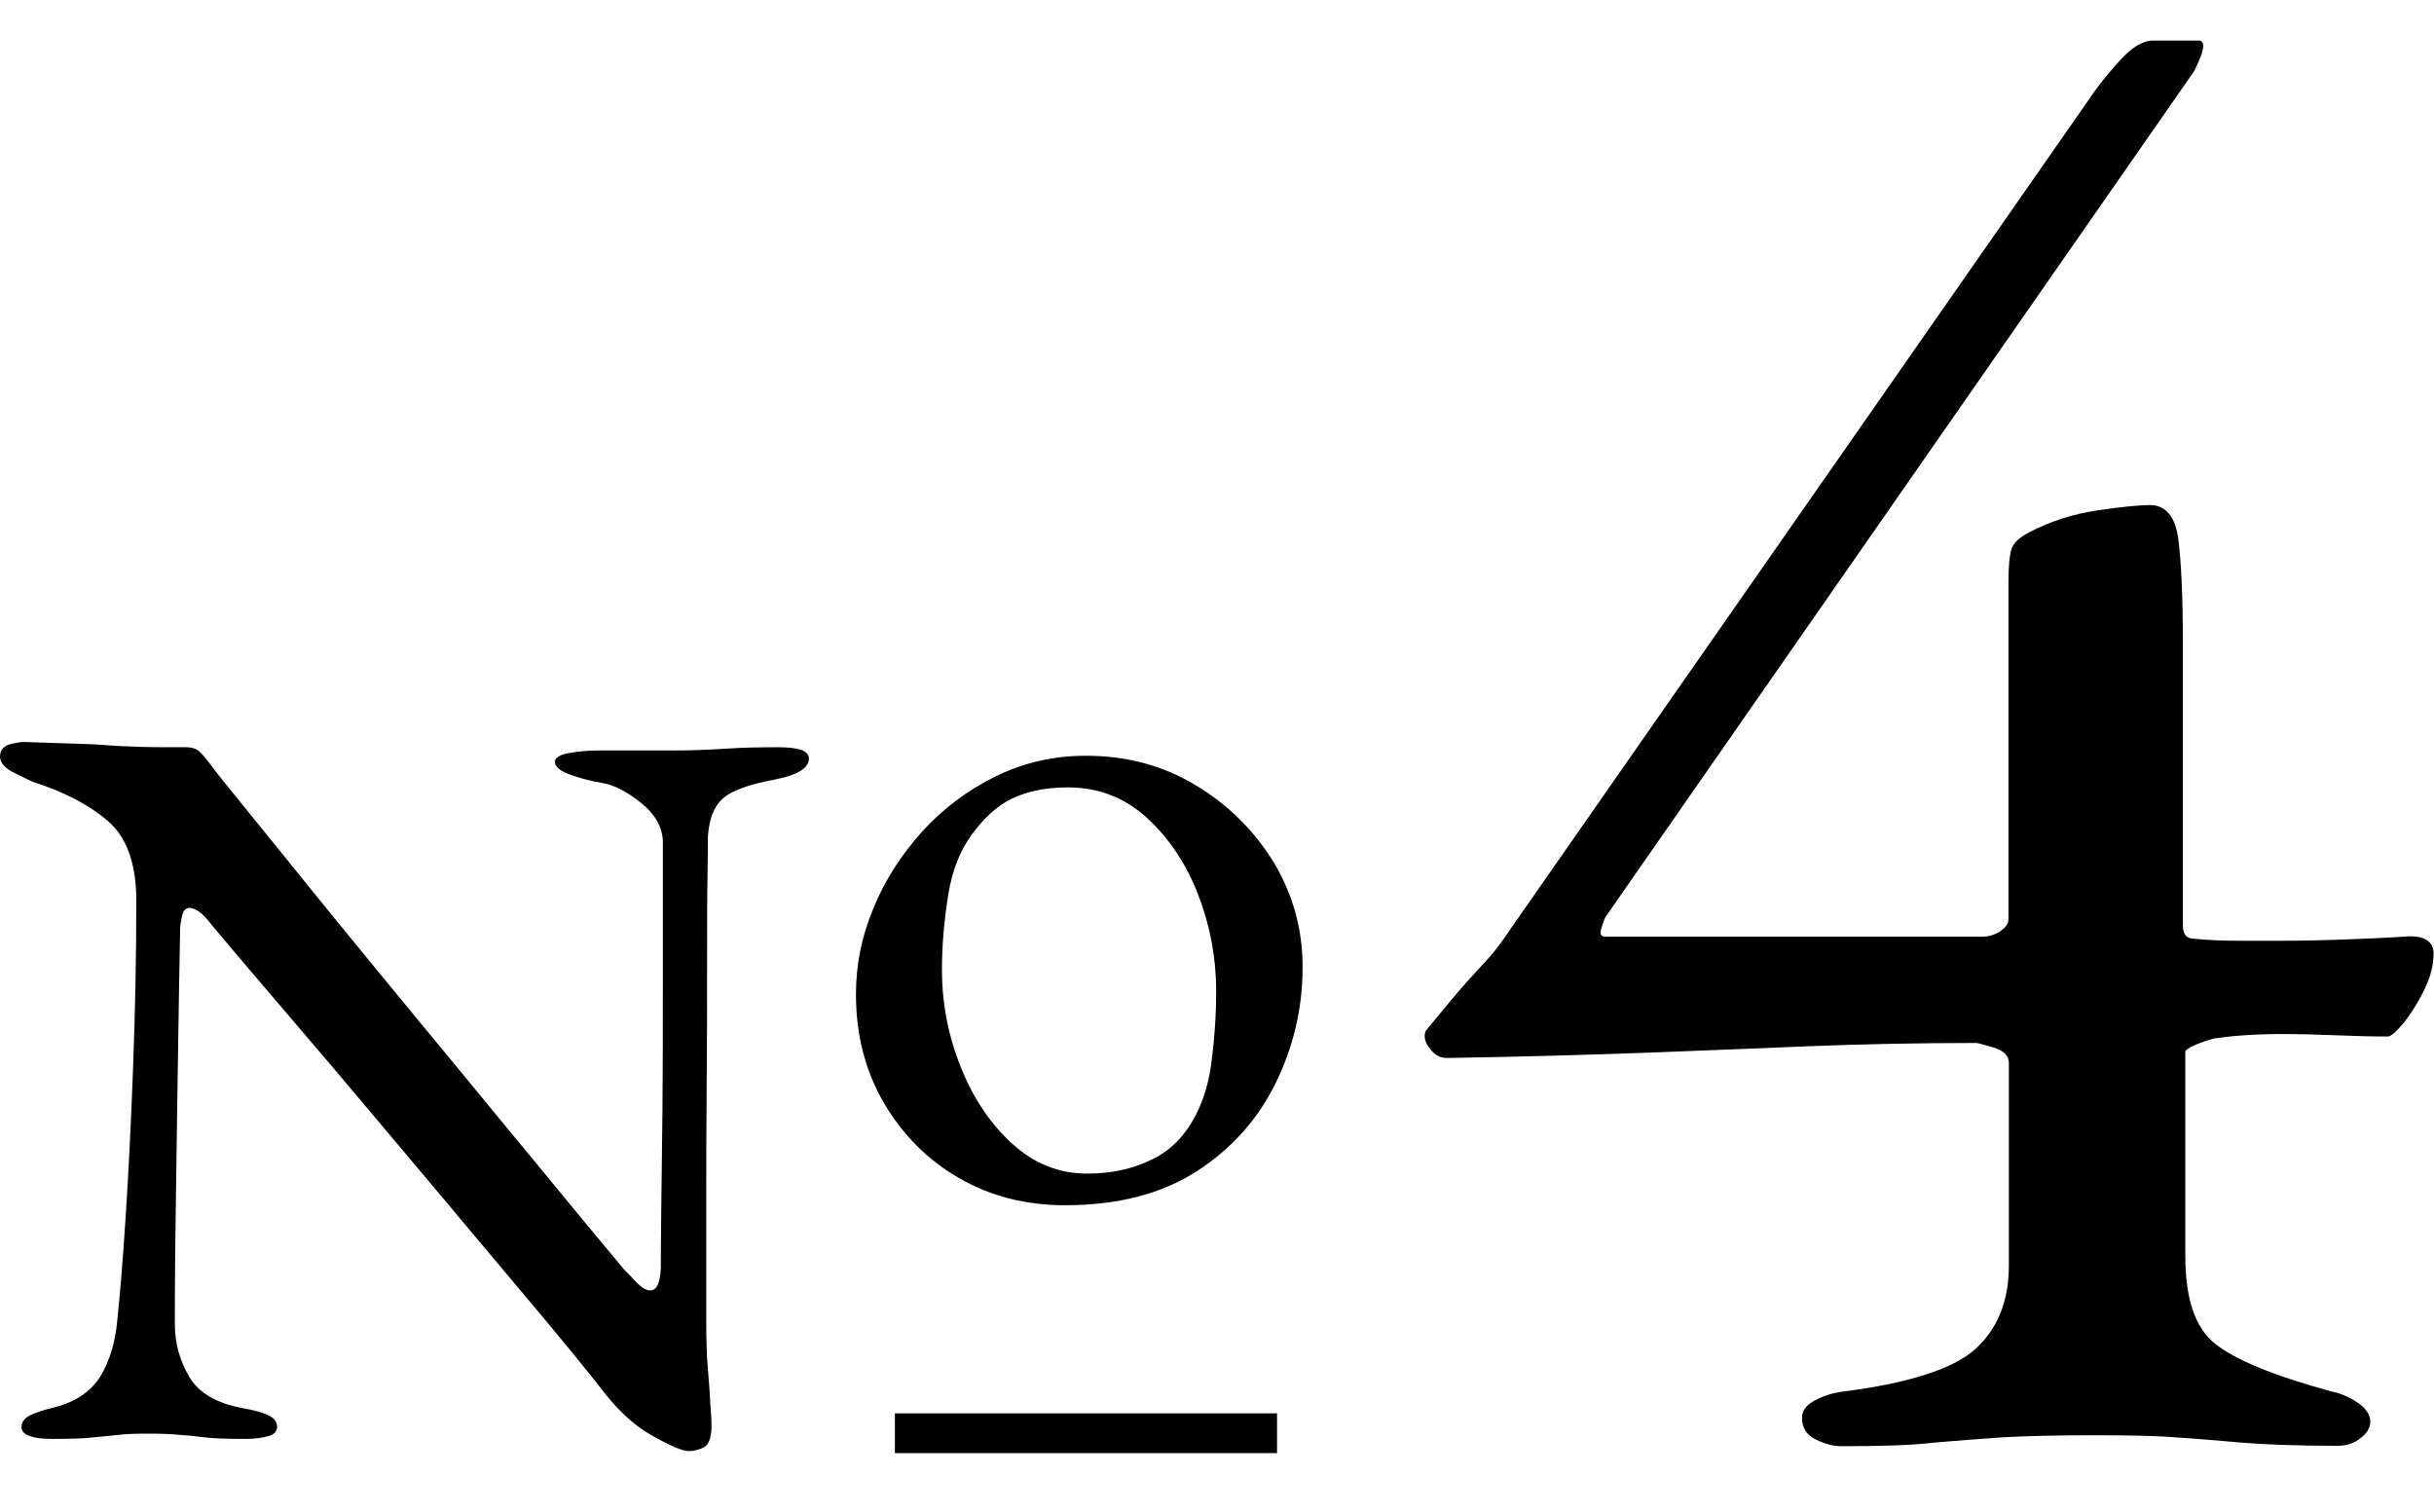
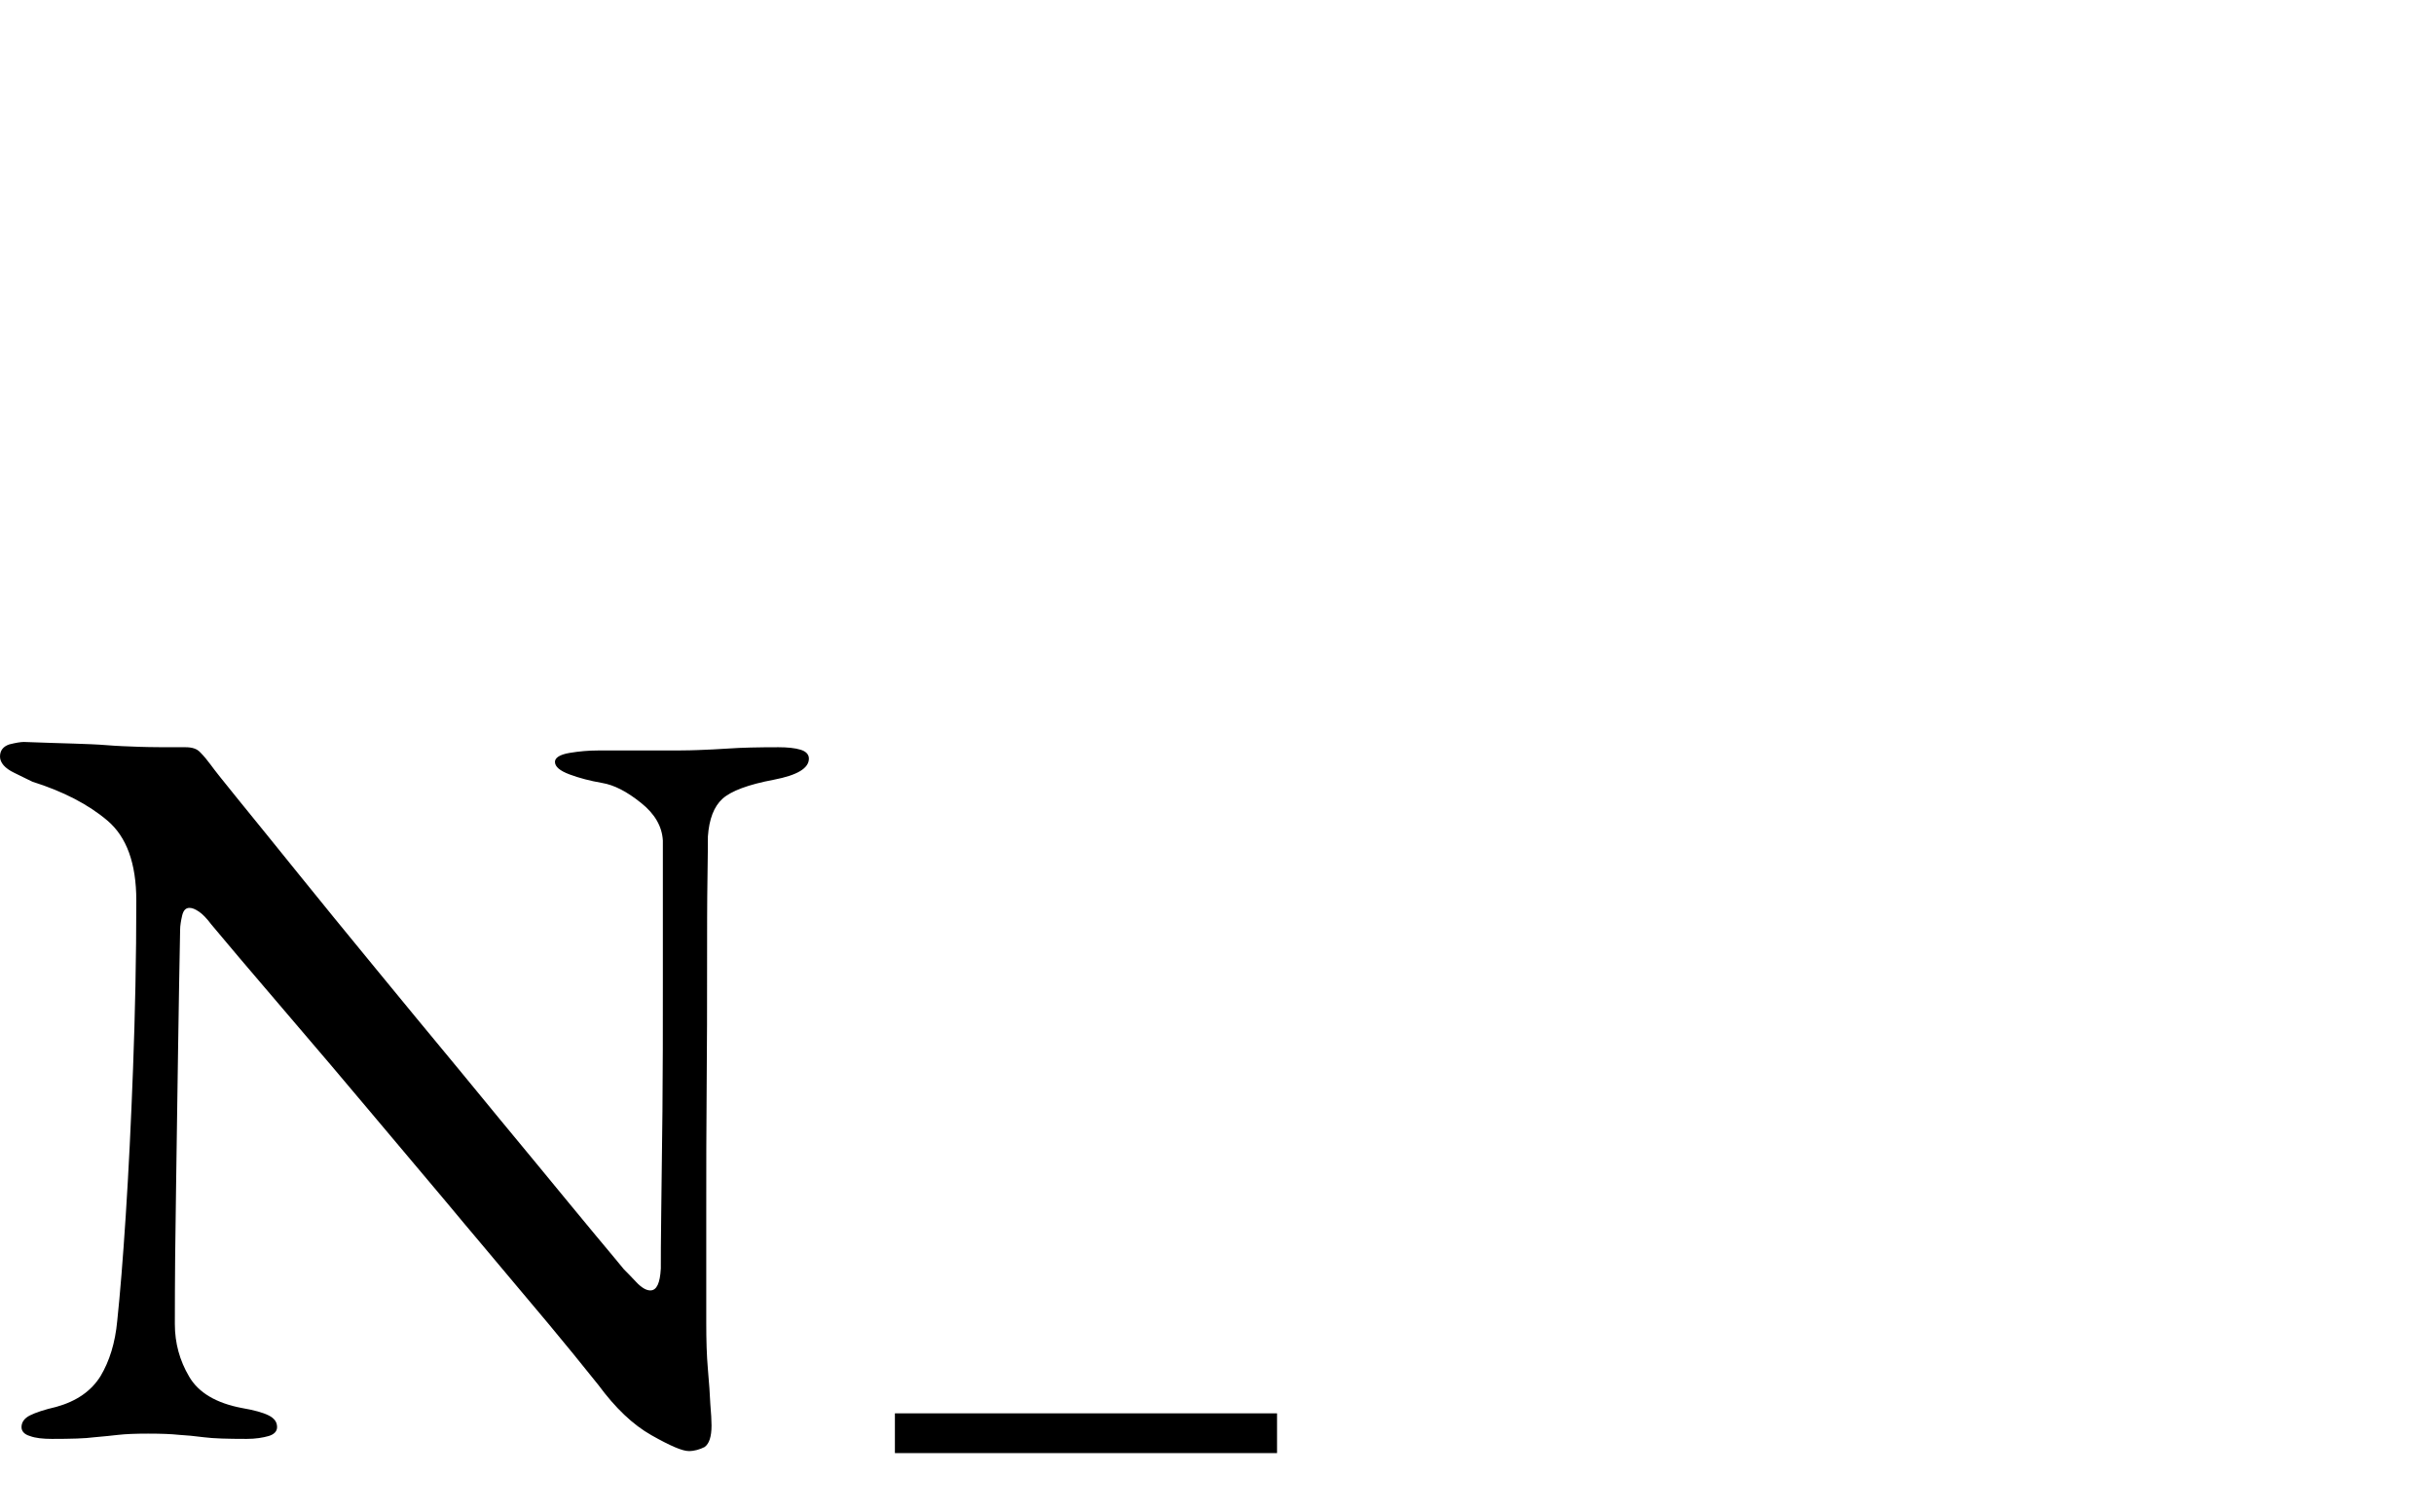
<svg xmlns="http://www.w3.org/2000/svg" version="1.1" id="レイヤー_1" x="0px" y="0px" viewBox="0 0 600 372.8" style="enable-background:new 0 0 600 372.8;" xml:space="preserve">
  <g>
    <g>
      <g>
        <path d="M169.8,357.7c-1.6,0-4.6-1.3-9.2-3.9s-8.9-6.7-13.1-12.4c-0.7-0.9-2.8-3.5-6.3-7.8s-8-9.7-13.5-16.2     c-5.4-6.5-11.4-13.5-17.7-21.1c-6.4-7.6-12.8-15.2-19.2-22.8c-6.4-7.6-12.3-14.6-17.9-21.1c-5.5-6.5-10.2-11.9-13.9-16.3     c-3.7-4.4-6-7.1-6.9-8.2c-1.2-1.6-2.2-2.6-3.1-3.2c-0.9-0.6-1.6-0.9-2.3-0.9c-0.9,0-1.5,0.6-1.8,1.9c-0.3,1.3-0.5,2.5-0.5,3.5     c-0.2,8.5-0.3,18.2-0.5,29.3s-0.3,22.5-0.5,34.2s-0.3,23-0.3,33.7c0,4.7,1.2,9,3.5,12.9c2.3,4,6.7,6.6,13.1,7.8     c2.9,0.5,5.1,1.1,6.5,1.8c1.4,0.7,2.1,1.6,2.1,2.9c0,1-0.7,1.8-2.1,2.2c-1.4,0.4-3.2,0.7-5.4,0.7c-4.7,0-8.2-0.1-10.5-0.4     s-4.4-0.5-6.2-0.6c-1.8-0.2-4.4-0.3-7.6-0.3c-3.1,0-5.5,0.1-7.3,0.3c-1.7,0.2-3.7,0.4-6,0.6c-2.2,0.3-5.7,0.4-10.4,0.4     c-2.2,0-4.1-0.2-5.4-0.7c-1.4-0.4-2.1-1.2-2.1-2.2c0-1.2,0.7-2.2,2.1-2.9c1.4-0.7,3.5-1.4,6.5-2.1c5-1.4,8.6-3.9,10.9-7.6     c2.2-3.7,3.6-8.2,4.1-13.6c0.7-6.6,1.4-15.2,2.1-26s1.3-22.9,1.8-36.3s0.8-27.2,0.8-41.3c0-9.2-2.4-15.7-7.1-19.7     s-10.9-7.2-18.5-9.6c-0.7-0.3-2.2-1.1-4.5-2.2c-2.3-1.1-3.5-2.5-3.5-4s0.8-2.5,2.3-3c1.6-0.4,2.8-0.6,3.6-0.6     c5,0.2,9.1,0.3,12.2,0.4c3.1,0.1,5.9,0.2,8.3,0.4c2.4,0.2,5.1,0.3,8,0.4c2.9,0.1,6.7,0.1,11.4,0.1c1.6,0,2.8,0.4,3.6,1.3     c0.9,0.9,1.7,1.9,2.6,3.1c0.7,1,3,3.9,6.9,8.7s8.7,10.7,14.5,17.9s12.1,14.9,19,23.3c6.9,8.4,13.8,16.8,20.7,25.1     c6.9,8.4,13.3,16.2,19.2,23.3c5.9,7.2,10.8,13.1,14.6,17.7c3.9,4.7,6.2,7.4,6.9,8.3c0.7,0.7,1.7,1.7,3,3.1     c1.3,1.4,2.5,2.1,3.5,2.1c1.6,0,2.4-1.8,2.6-5.4c0-2.4,0-7,0.1-13.9c0.1-6.8,0.2-15.1,0.3-24.9s0.1-20.3,0.1-31.7s0-23.1,0-35     c-0.2-3.5-2-6.6-5.4-9.3c-3.5-2.8-6.6-4.4-9.6-4.9c-2.9-0.5-5.6-1.2-8-2.1c-2.4-0.9-3.6-1.9-3.6-3.1c0-1,1.2-1.8,3.6-2.2     c2.4-0.4,4.7-0.6,7-0.6c1.7,0,3.4,0,5.1,0c1.6,0,3.3,0,4.9,0s3.2,0,4.8,0c4.1,0,7.4,0,9.8-0.1c2.4-0.1,5.1-0.2,7.9-0.4     s6.9-0.3,12-0.3c2.2,0,4.1,0.2,5.4,0.6c1.4,0.4,2.1,1.2,2.1,2.2c0,2.4-2.9,4.1-8.6,5.2c-6.4,1.2-10.6,2.8-12.7,4.7     s-3.3,5-3.6,9.3c0,0.9,0,4.2-0.1,10.1c-0.1,5.9-0.1,13.3-0.1,22.3s0,18.7-0.1,29c-0.1,10.4-0.1,20.7-0.1,31s0,19.5,0,27.6     c0,4.1,0.1,7.9,0.4,11.3s0.5,6.2,0.6,8.6c0.2,2.3,0.3,4.1,0.3,5.3c0,2.8-0.6,4.5-1.7,5.3C172.5,357.3,171.2,357.7,169.8,357.7z" />
-         <path d="M262.6,297.1c-9.7,0-18.4-2.2-26.2-6.7s-13.9-10.7-18.5-18.5c-4.6-7.9-6.9-16.8-6.9-26.8c0-7.3,1.4-14.3,4.3-21.2     c2.8-6.9,6.9-13.2,12-18.9c5.2-5.7,11.2-10.2,18.1-13.6c6.9-3.4,14.3-5.1,22.3-5.1c10,0,19,2.4,27.1,7.3c8,4.8,14.4,11.2,19.2,19     c4.7,7.9,7.1,16.4,7.1,25.8c0,10-2.2,19.5-6.6,28.5s-10.9,16.3-19.6,21.9C286.3,294.3,275.5,297.1,262.6,297.1z M268,289.3     c5.9,0,11.1-1.1,15.8-3.4c4.7-2.2,8.3-5.9,10.9-10.9c2.1-4,3.5-8.8,4.1-14.5c0.7-5.7,1-11,1-16.1c0-8.3-1.5-16.3-4.5-24     s-7.3-14-12.7-18.9c-5.4-4.9-11.9-7.4-19.3-7.4c-4.7,0-8.9,0.7-12.6,2.2s-7.1,4.2-10.2,8.2c-3.5,4.3-5.7,9.6-6.7,15.8     s-1.6,12.4-1.6,18.7c0,8.5,1.6,16.5,4.7,24.2s7.3,13.9,12.7,18.8S261.1,289.3,268,289.3z" />
      </g>
      <rect x="220.6" y="348.4" width="94.2" height="9.8" />
    </g>
    <g>
-       <path d="M453.9,356.5c-1.8,0-3.9-0.5-6.2-1.6c-2.3-1.1-3.5-2.9-3.5-5.4c0-1.8,1.1-3.2,3.2-4.3c2.1-1.1,4.3-1.8,6.4-2.1    c16.8-2.1,27.9-5.7,33.3-10.7c5.4-5,8.1-11.8,8.1-20.4v-50c0-1.8-1.3-3-3.8-3.8c-2.5-0.7-3.9-1.1-4.3-1.1    c-14.7,0-28.4,0.3-41.1,0.8c-12.7,0.5-26.1,1.1-40,1.6s-30.4,1-49.4,1.3c-1.4,0-2.7-0.6-3.8-1.9c-1.1-1.3-1.6-2.4-1.6-3.5    c0-0.7,0.2-1.3,0.5-1.6c4.7-5.7,8.1-9.8,10.2-12.1c2.1-2.3,3.9-4.3,5.4-5.9c1.4-1.6,3.2-4,5.4-7.3L514.6,25    c2.1-3.2,4.7-6.5,7.8-9.9c3-3.4,5.8-5.1,8.3-5.1H542c1.8,0,1.4,2.5-1.1,7.5L395.8,226c-0.4,0.7-0.7,1.7-1.1,3    c-0.4,1.3,0,1.9,1.1,1.9h92.9c1.4,0,2.9-0.4,4.3-1.3c1.4-0.9,2.1-1.9,2.1-3v-83.3c0-3.9,0.3-6.6,0.8-8.1c0.5-1.4,1.9-2.7,4-3.8    c5.4-2.9,11.1-4.7,17.2-5.6c6.1-0.9,10.4-1.3,12.9-1.3c3.9,0,6.3,2.9,7,8.6c0.7,5.7,1.1,14.3,1.1,25.8v69.3c0,2.1,0.9,3.2,2.7,3.2    c3.9,0.4,7.7,0.5,11.3,0.5c3.6,0,7,0,10.2,0c5,0,10.1-0.1,15.3-0.3c5.2-0.2,10.7-0.4,16.4-0.8c3.9,0,5.9,1.4,5.9,4.3    c0,2.9-0.8,5.9-2.4,9.1c-1.6,3.2-3.3,5.9-5.1,8.1c-1.8,2.1-3,3.2-3.8,3.2c-3.9,0-8.2-0.1-12.9-0.3c-4.7-0.2-9.1-0.3-13.4-0.3    c-3.2,0-6.3,0.1-9.1,0.3c-2.9,0.2-5.4,0.5-7.5,0.8c-1.4,0.4-3,0.9-4.6,1.6c-1.6,0.7-2.4,1.3-2.4,1.6v50.5    c0,10.4,2.4,17.6,7.3,21.5c4.8,3.9,14.4,7.9,28.7,11.8c2.1,0.4,4.3,1.3,6.4,2.7c2.1,1.4,3.2,3,3.2,4.8c0,1.4-0.8,2.8-2.4,4    c-1.6,1.3-3.5,1.9-5.6,1.9c-10,0-18-0.3-23.9-0.8s-11.4-1-16.4-1.3c-5-0.4-11.8-0.5-20.4-0.5c-9,0-16.2,0.2-21.8,0.5    c-5.6,0.4-11.2,0.8-16.9,1.3C471.2,356.3,463.5,356.5,453.9,356.5z" />
-     </g>
+       </g>
  </g>
</svg>